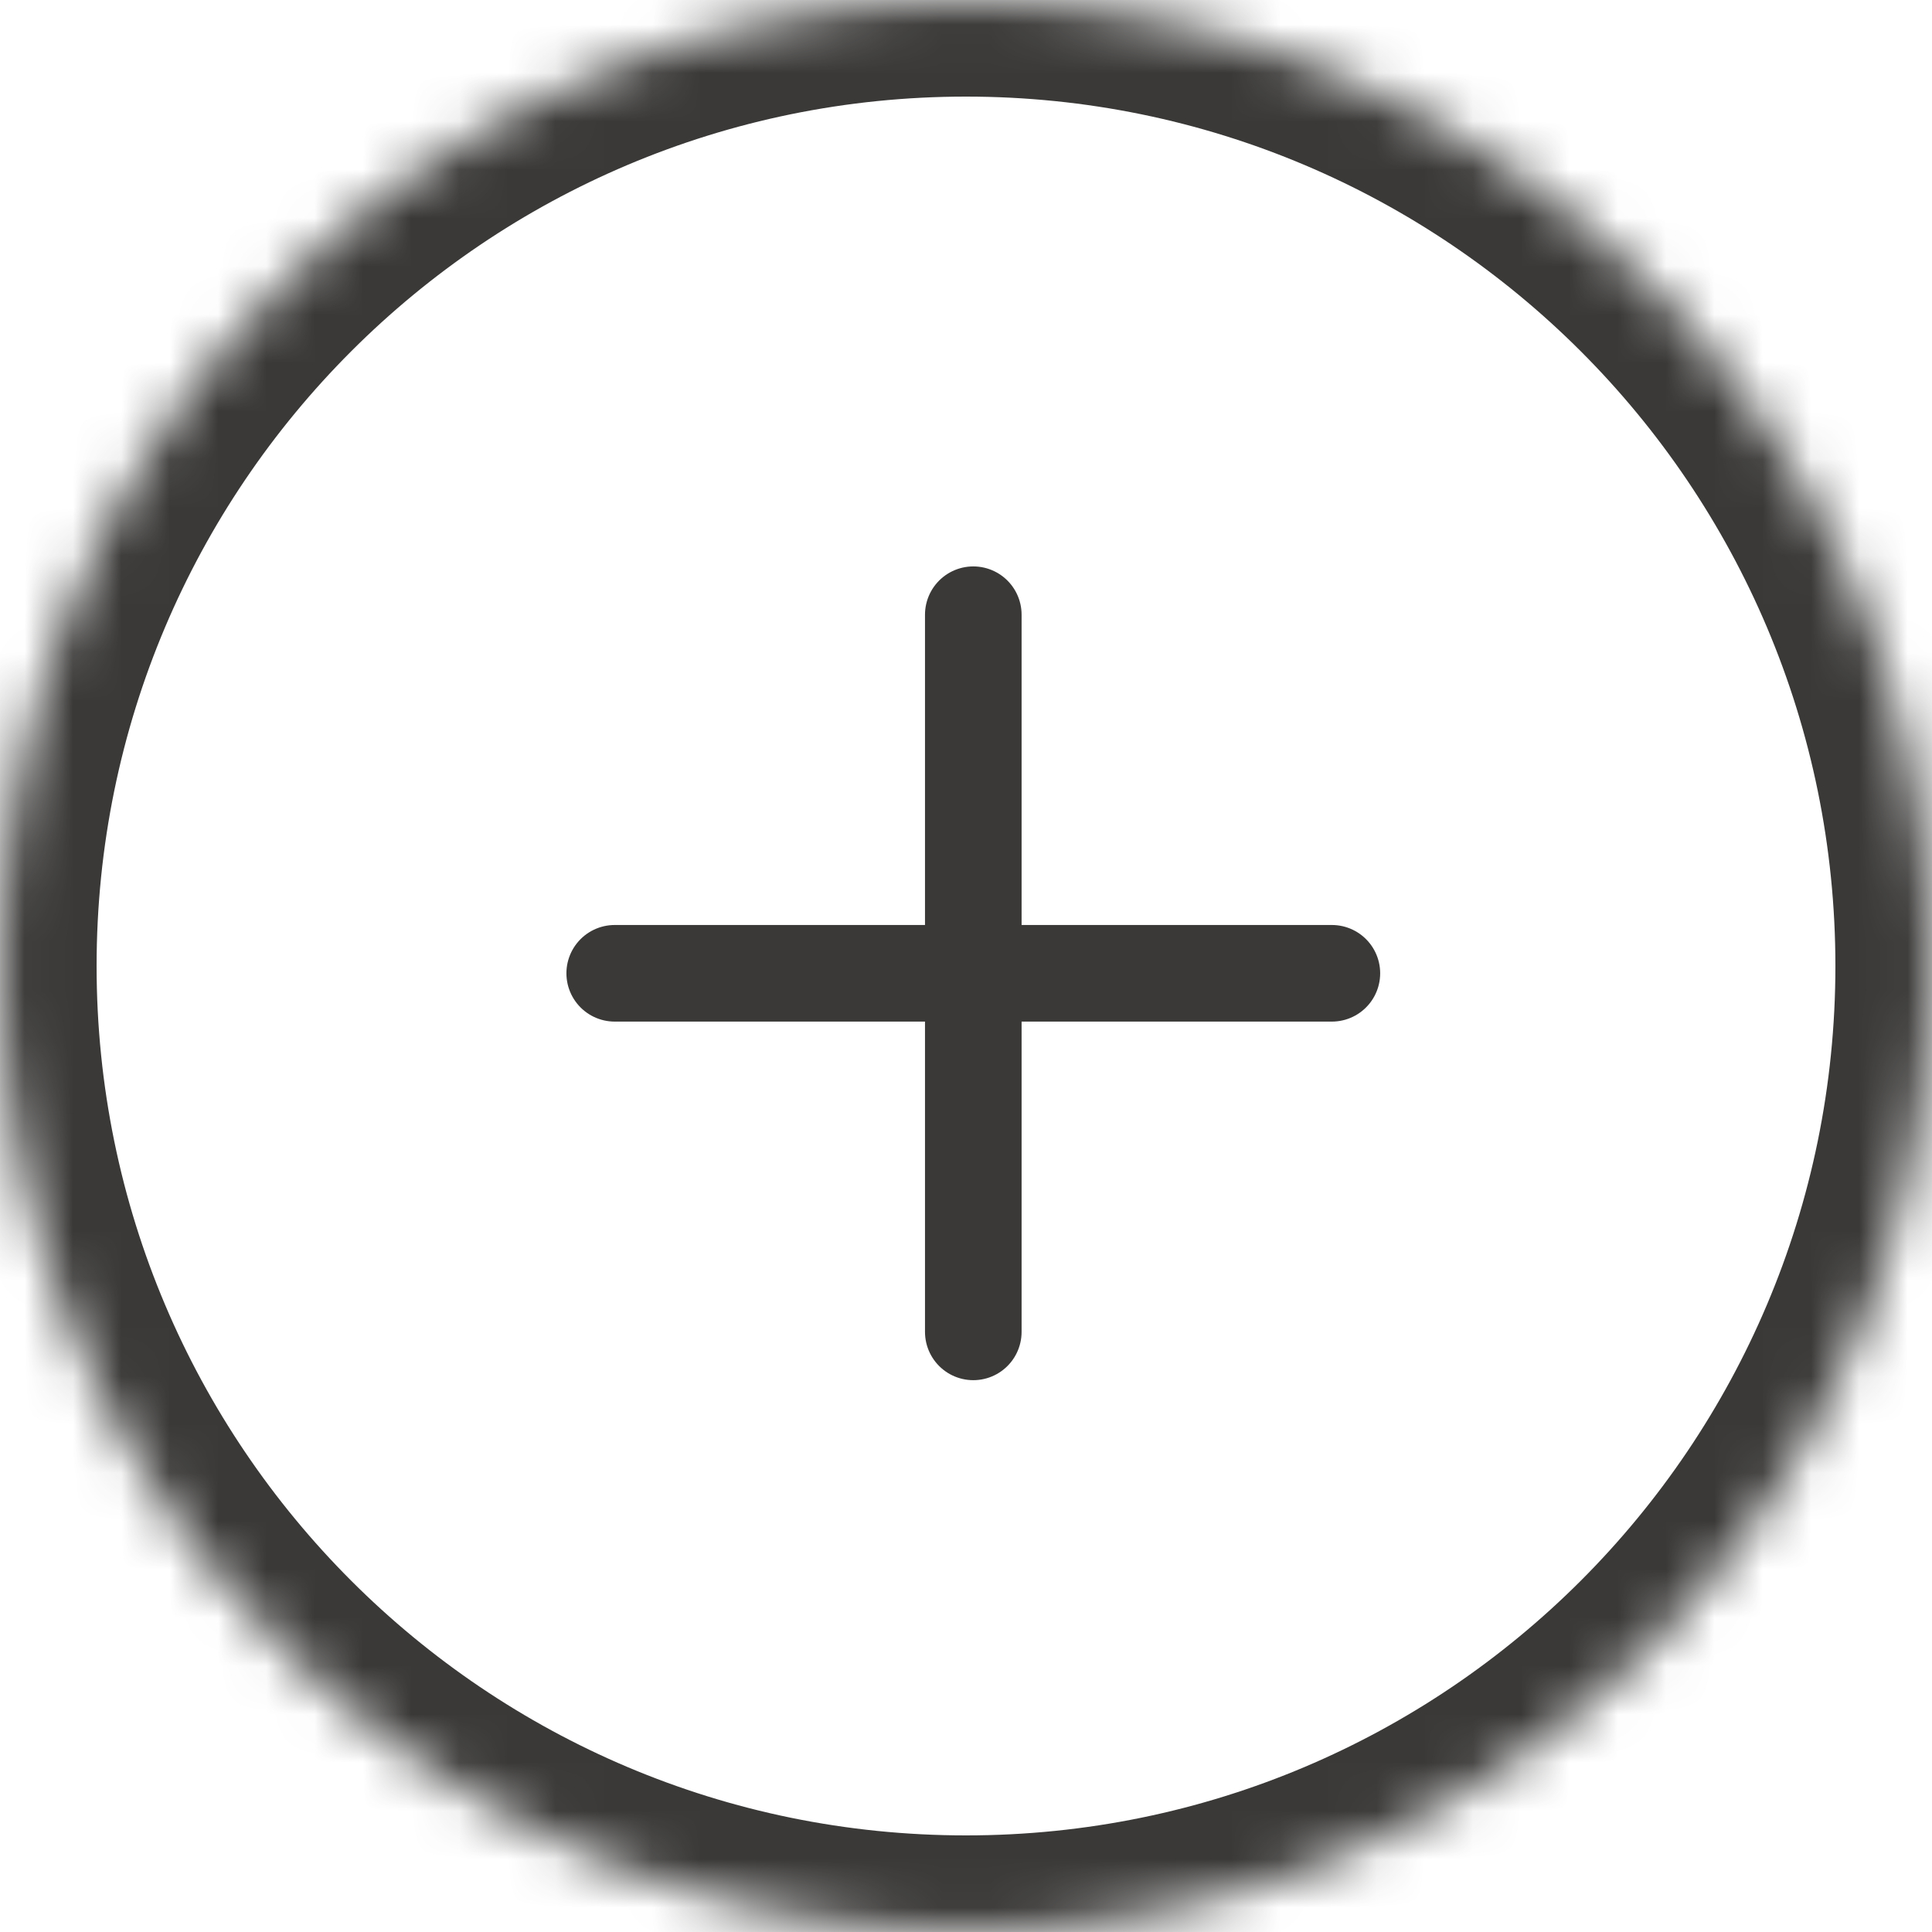
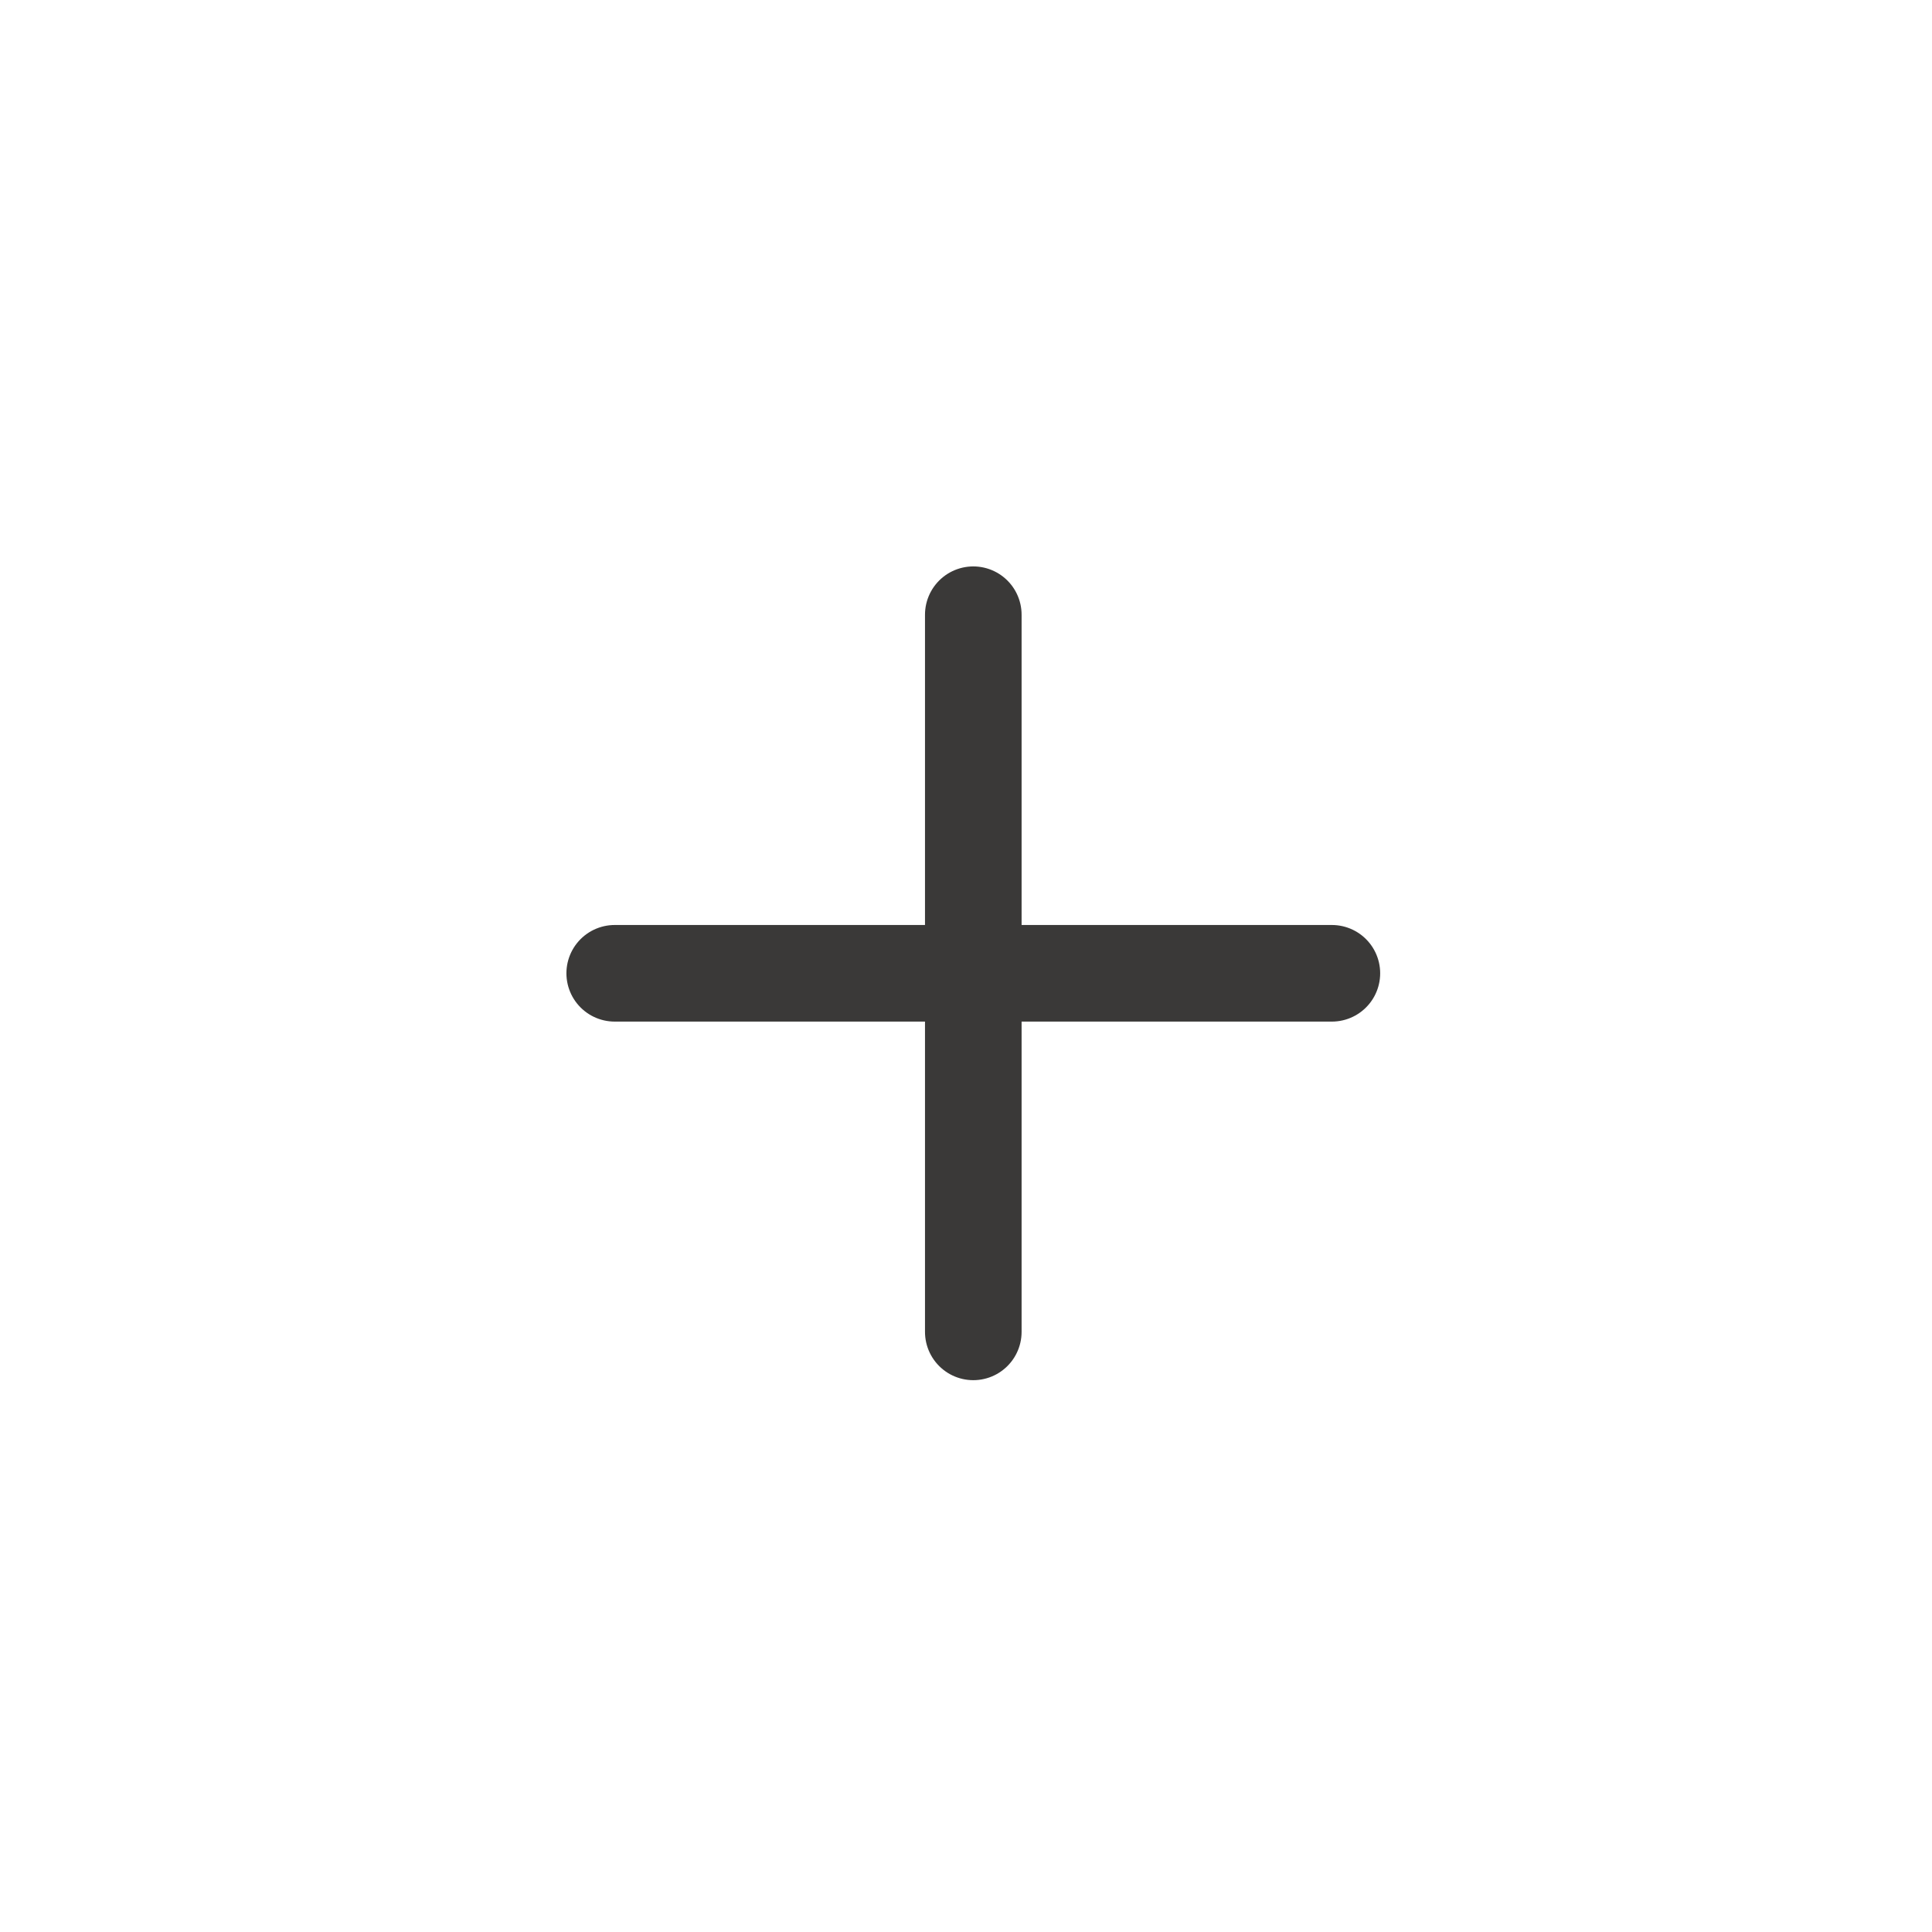
<svg xmlns="http://www.w3.org/2000/svg" width="40" height="40" viewBox="0 0 40 40" fill="none">
  <mask id="path-1-inside-1_12448_189" fill="white">
-     <path d="M40 20C40 31.046 31.046 40 20 40C8.954 40 0 31.046 0 20C0 8.954 8.954 0 20 0C31.046 0 40 8.954 40 20Z" />
-   </mask>
+     </mask>
  <path d="M38 20C38 29.941 29.941 38 20 38V42C32.15 42 42 32.15 42 20H38ZM20 38C10.059 38 2 29.941 2 20H-2C-2 32.15 7.85 42 20 42V38ZM2 20C2 10.059 10.059 2 20 2V-2C7.85 -2 -2 7.85 -2 20H2ZM20 2C29.941 2 38 10.059 38 20H42C42 7.85 32.15 -2 20 -2V2Z" fill="#3A3938" mask="url(#path-1-inside-1_12448_189)" />
  <path d="M20.151 12.727V27.575M12.727 20.151H27.575" stroke="#3A3938" stroke-width="2" stroke-linecap="round" stroke-linejoin="round" />
</svg>